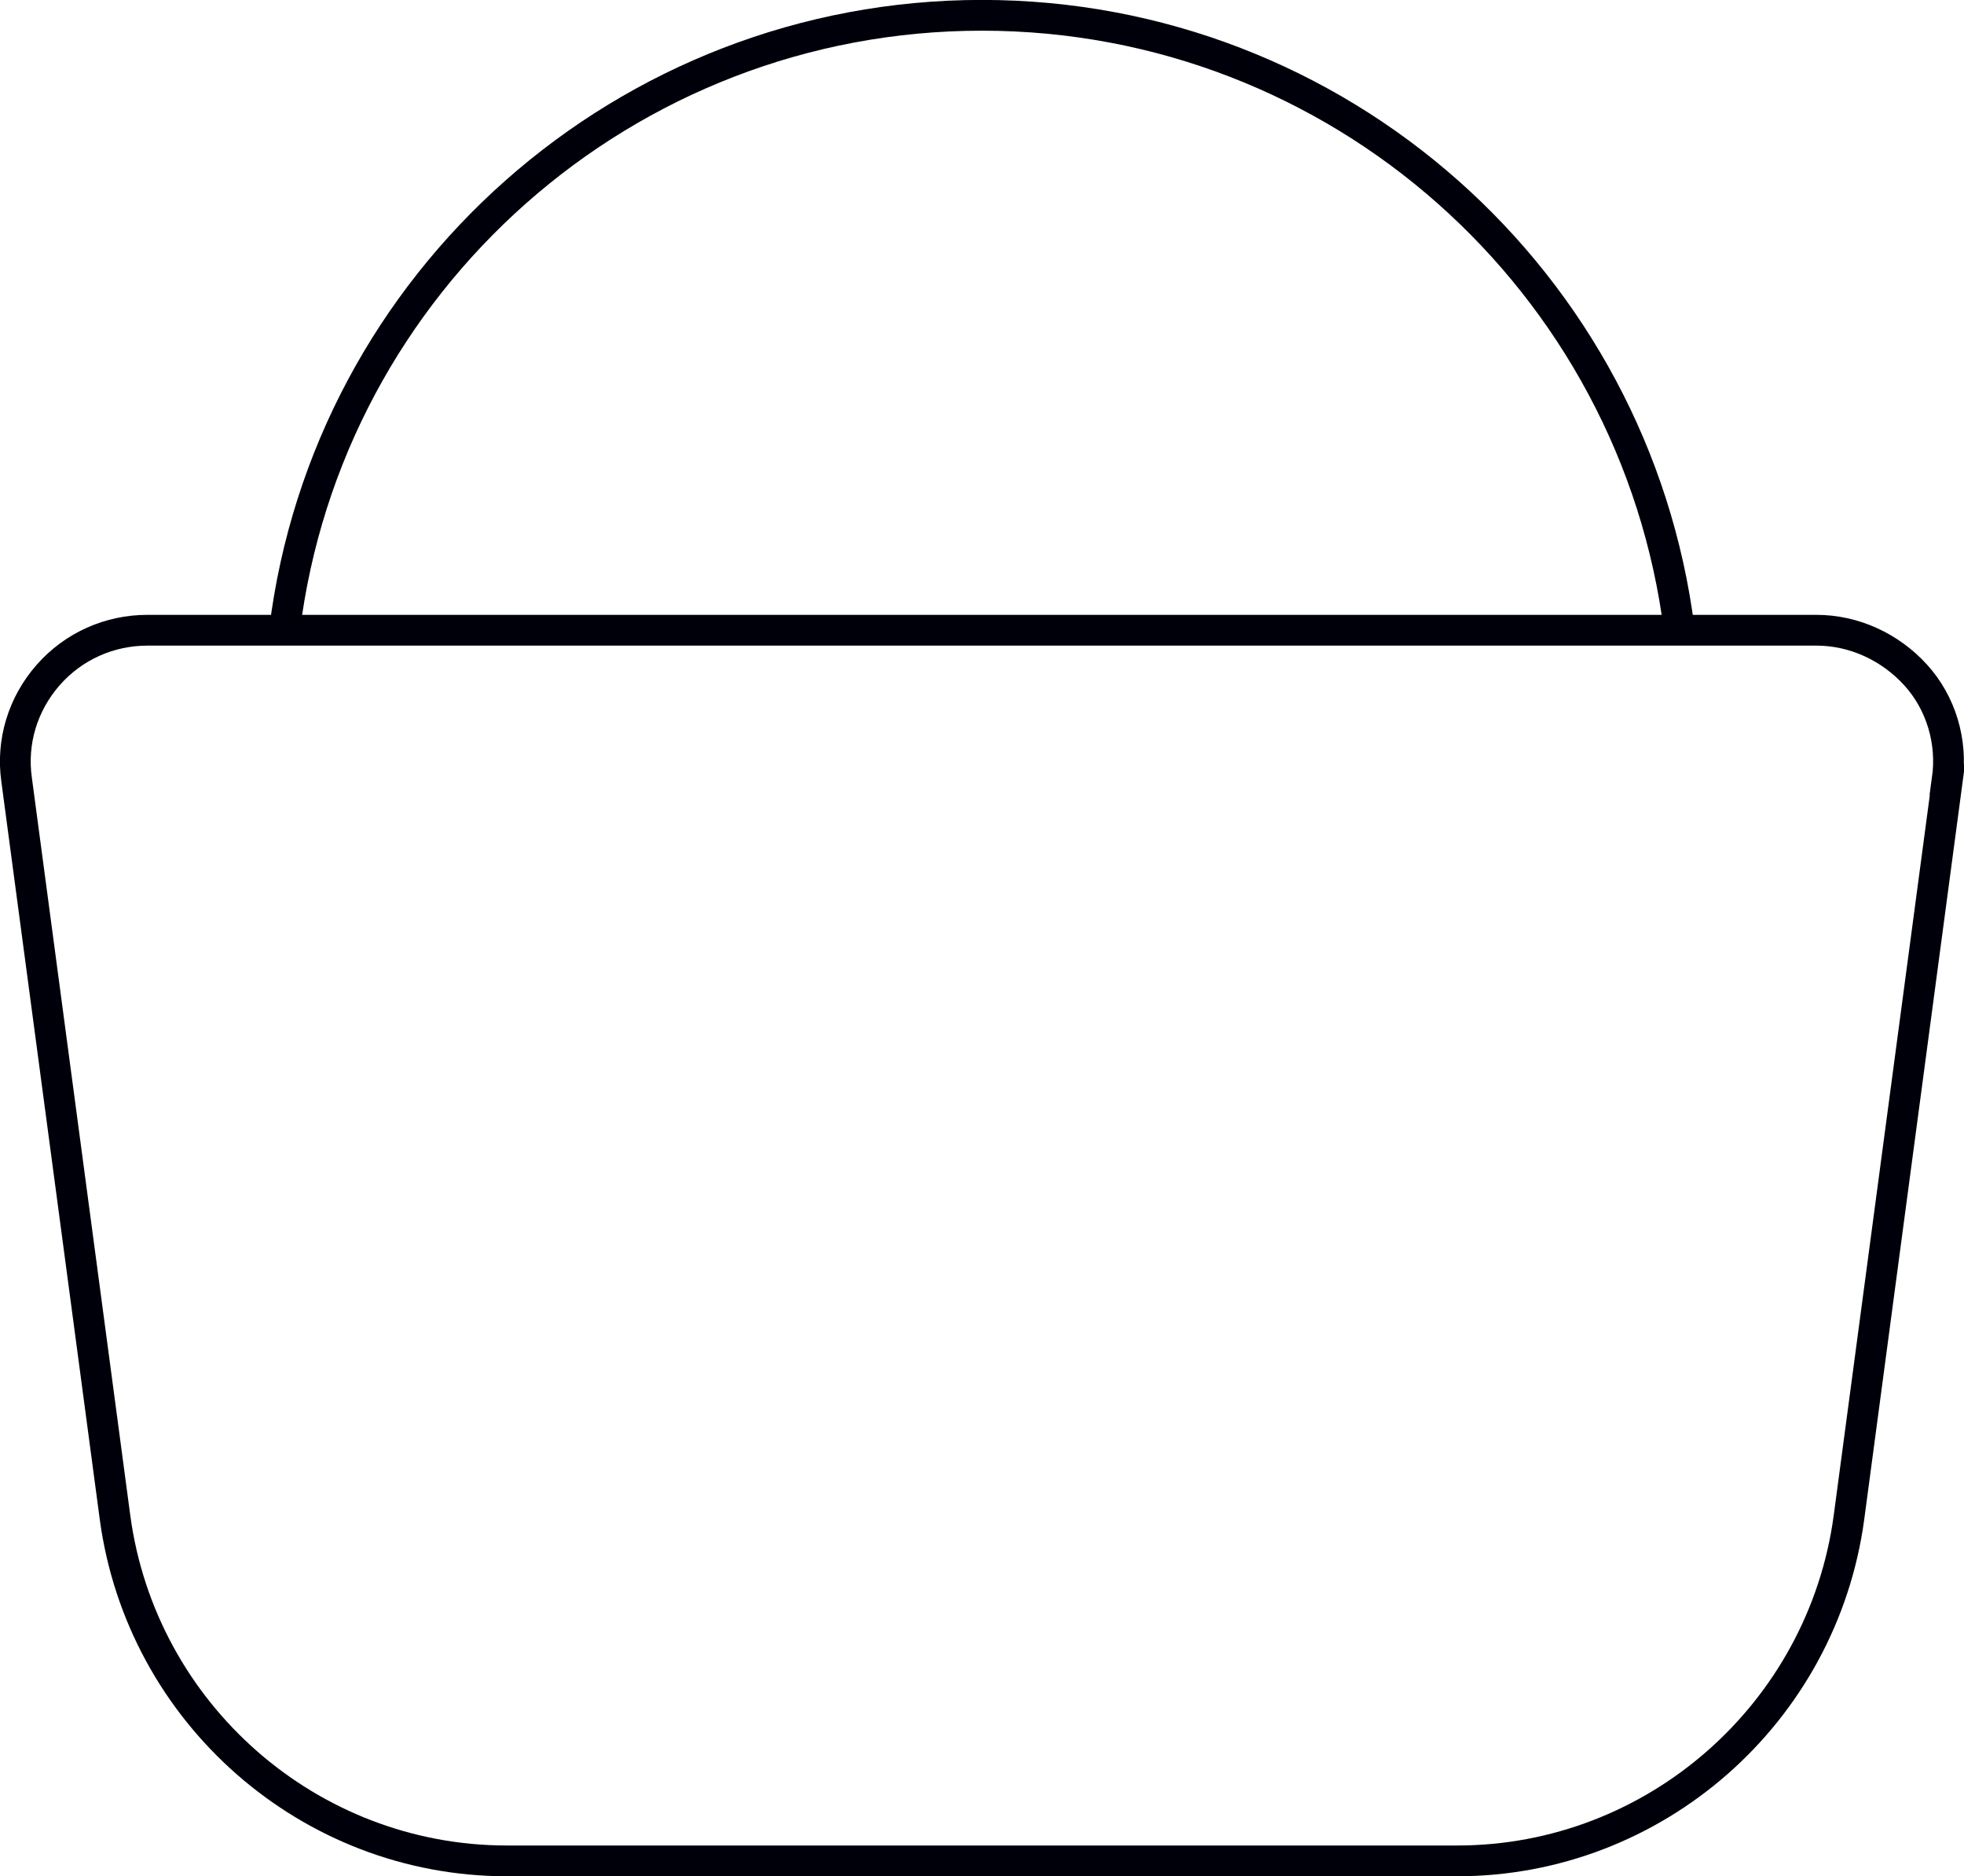
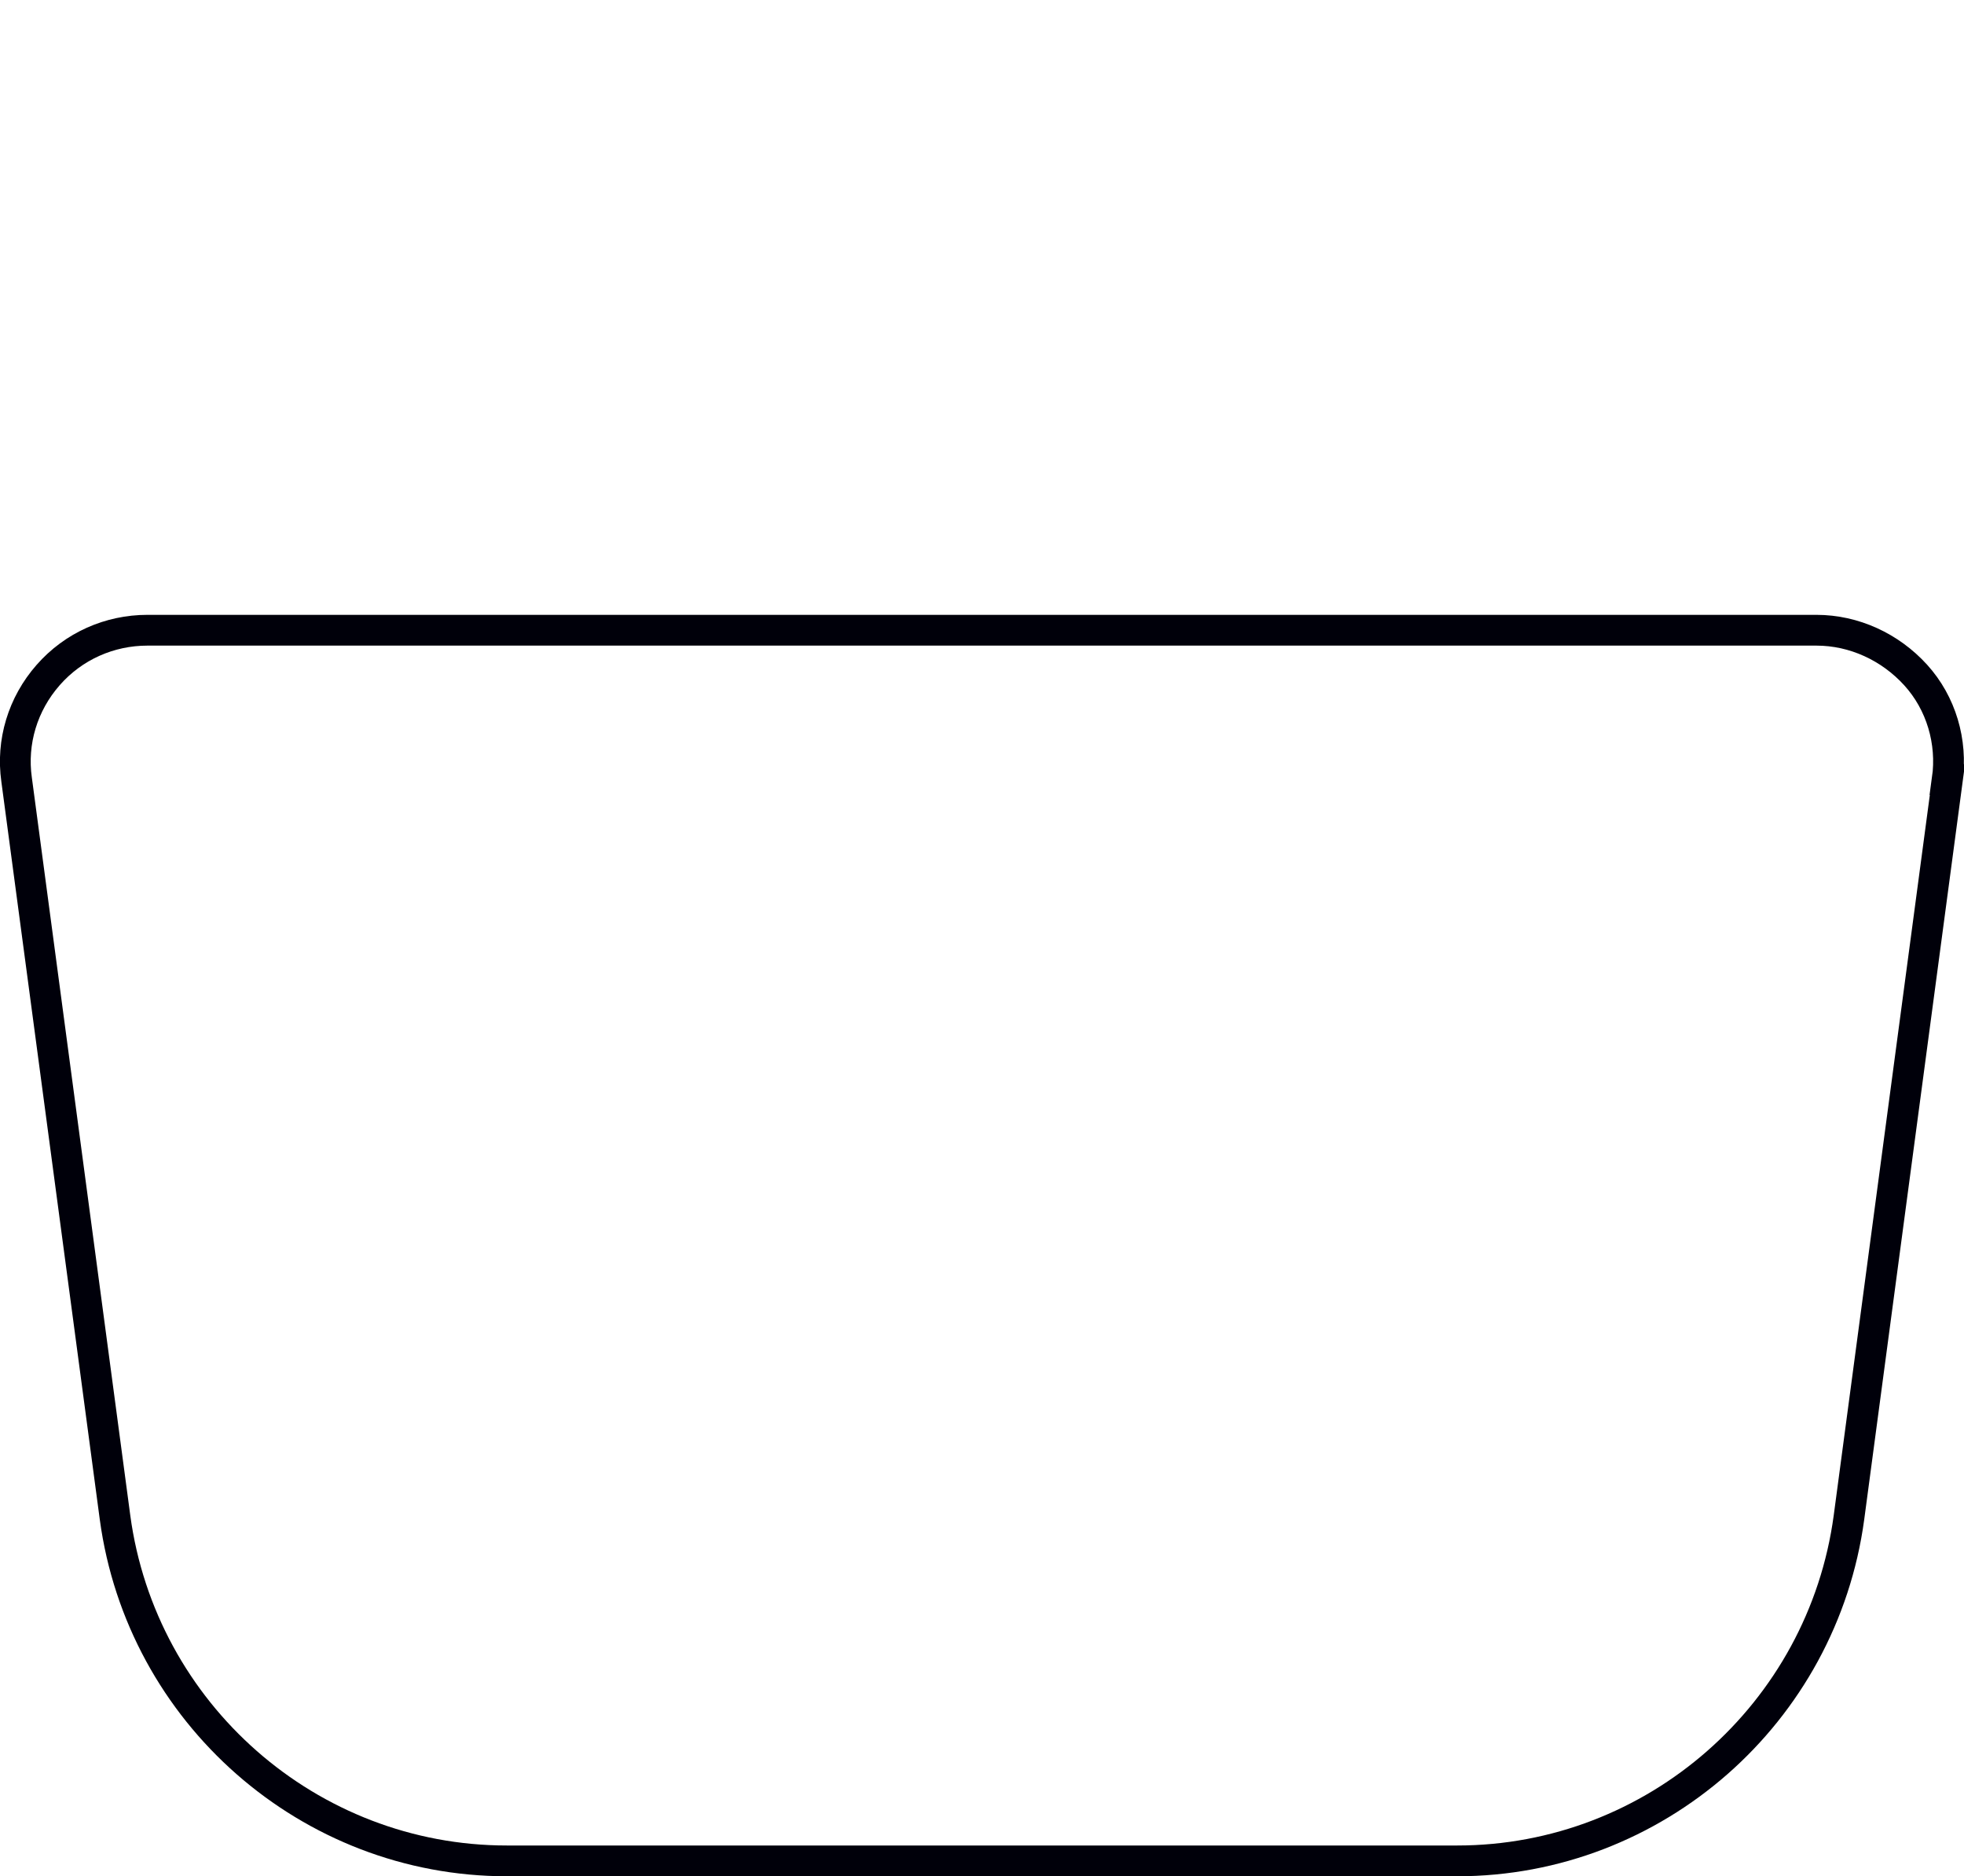
<svg xmlns="http://www.w3.org/2000/svg" id="Layer_2" data-name="Layer 2" viewBox="0 0 121.91 116.46">
  <g id="Overview">
    <g>
-       <path d="M17.66,39.12C20.33,17.48,38.82.95,60.95.95s40.57,16.52,43.29,38.17" style="fill: none; stroke: #00000a; stroke-miterlimit: 10; stroke-width: 1.91px;" />
      <path d="M120.88,48.39l-6.11,45.8c-1.64,12.16-12.05,21.32-24.32,21.32H31.46c-12.27,0-22.68-9.16-24.32-21.32L1.03,48.39c-.33-2.34.38-4.69,1.96-6.49s3.82-2.78,6.16-2.78h103.6c2.34,0,4.58,1.04,6.16,2.78s2.29,4.14,1.96,6.49h0Z" style="fill: none; stroke: #00000a; stroke-miterlimit: 10; stroke-width: 1.91px;" />
    </g>
  </g>
</svg>